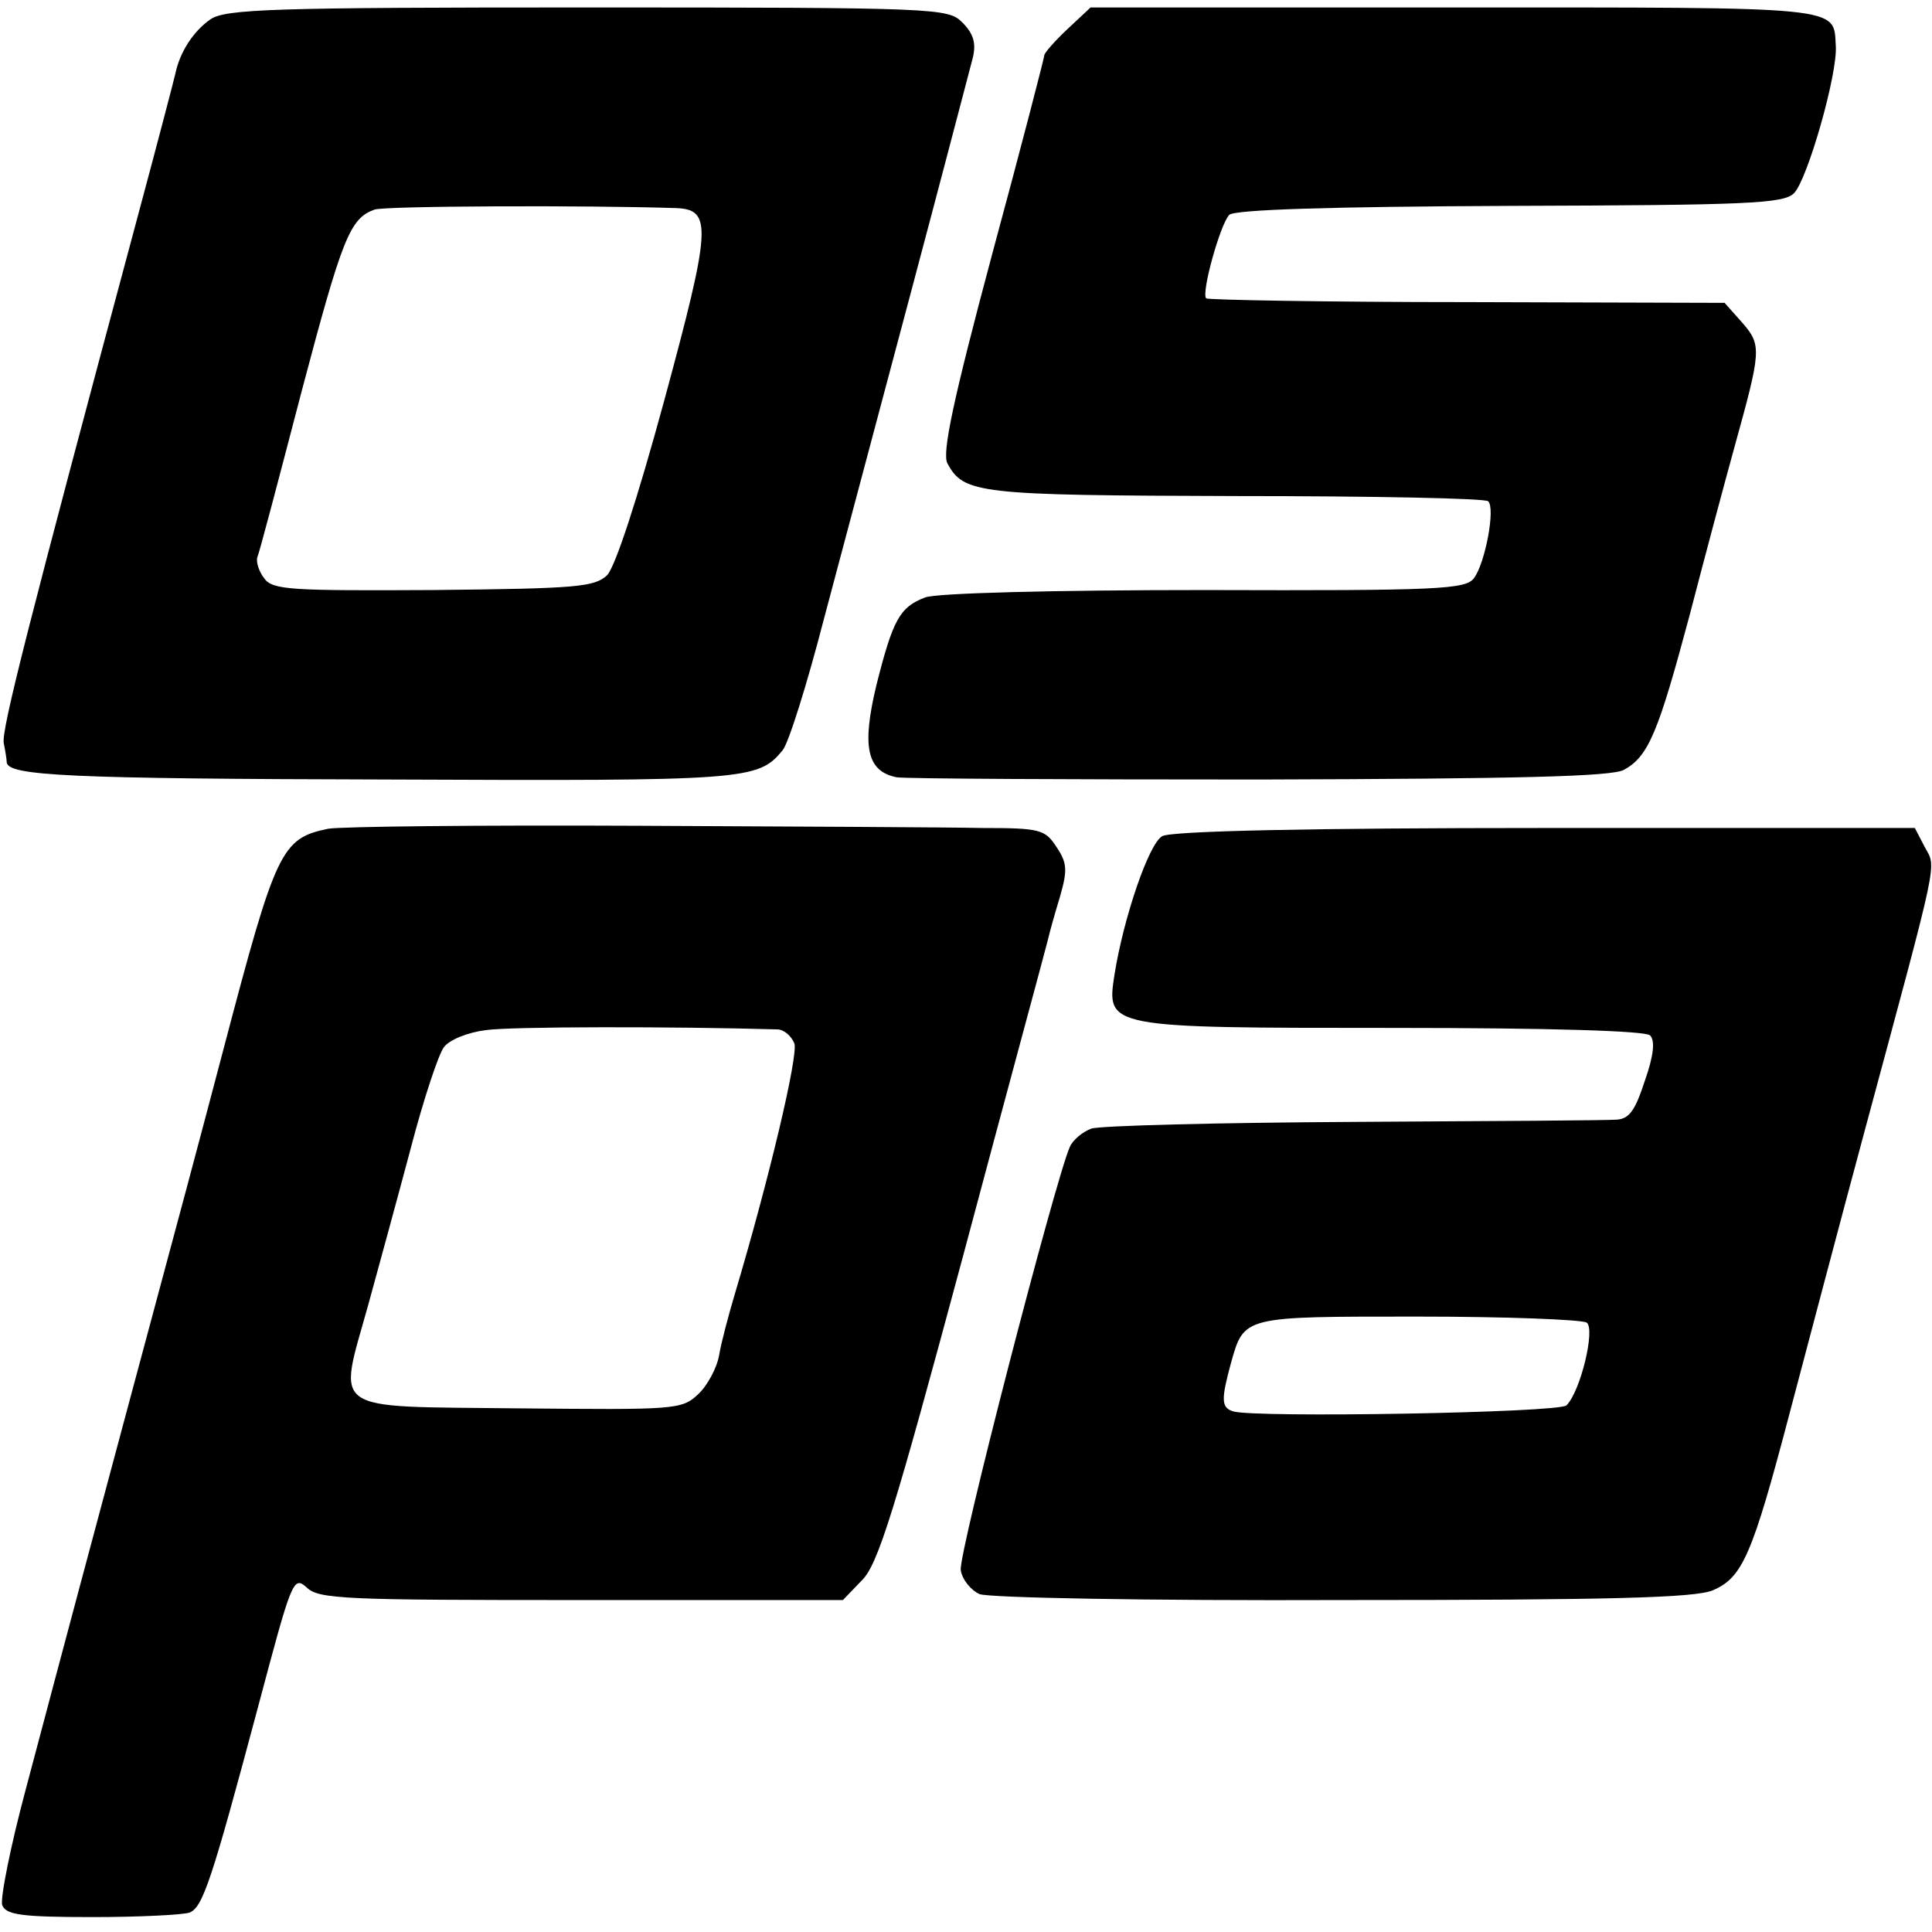
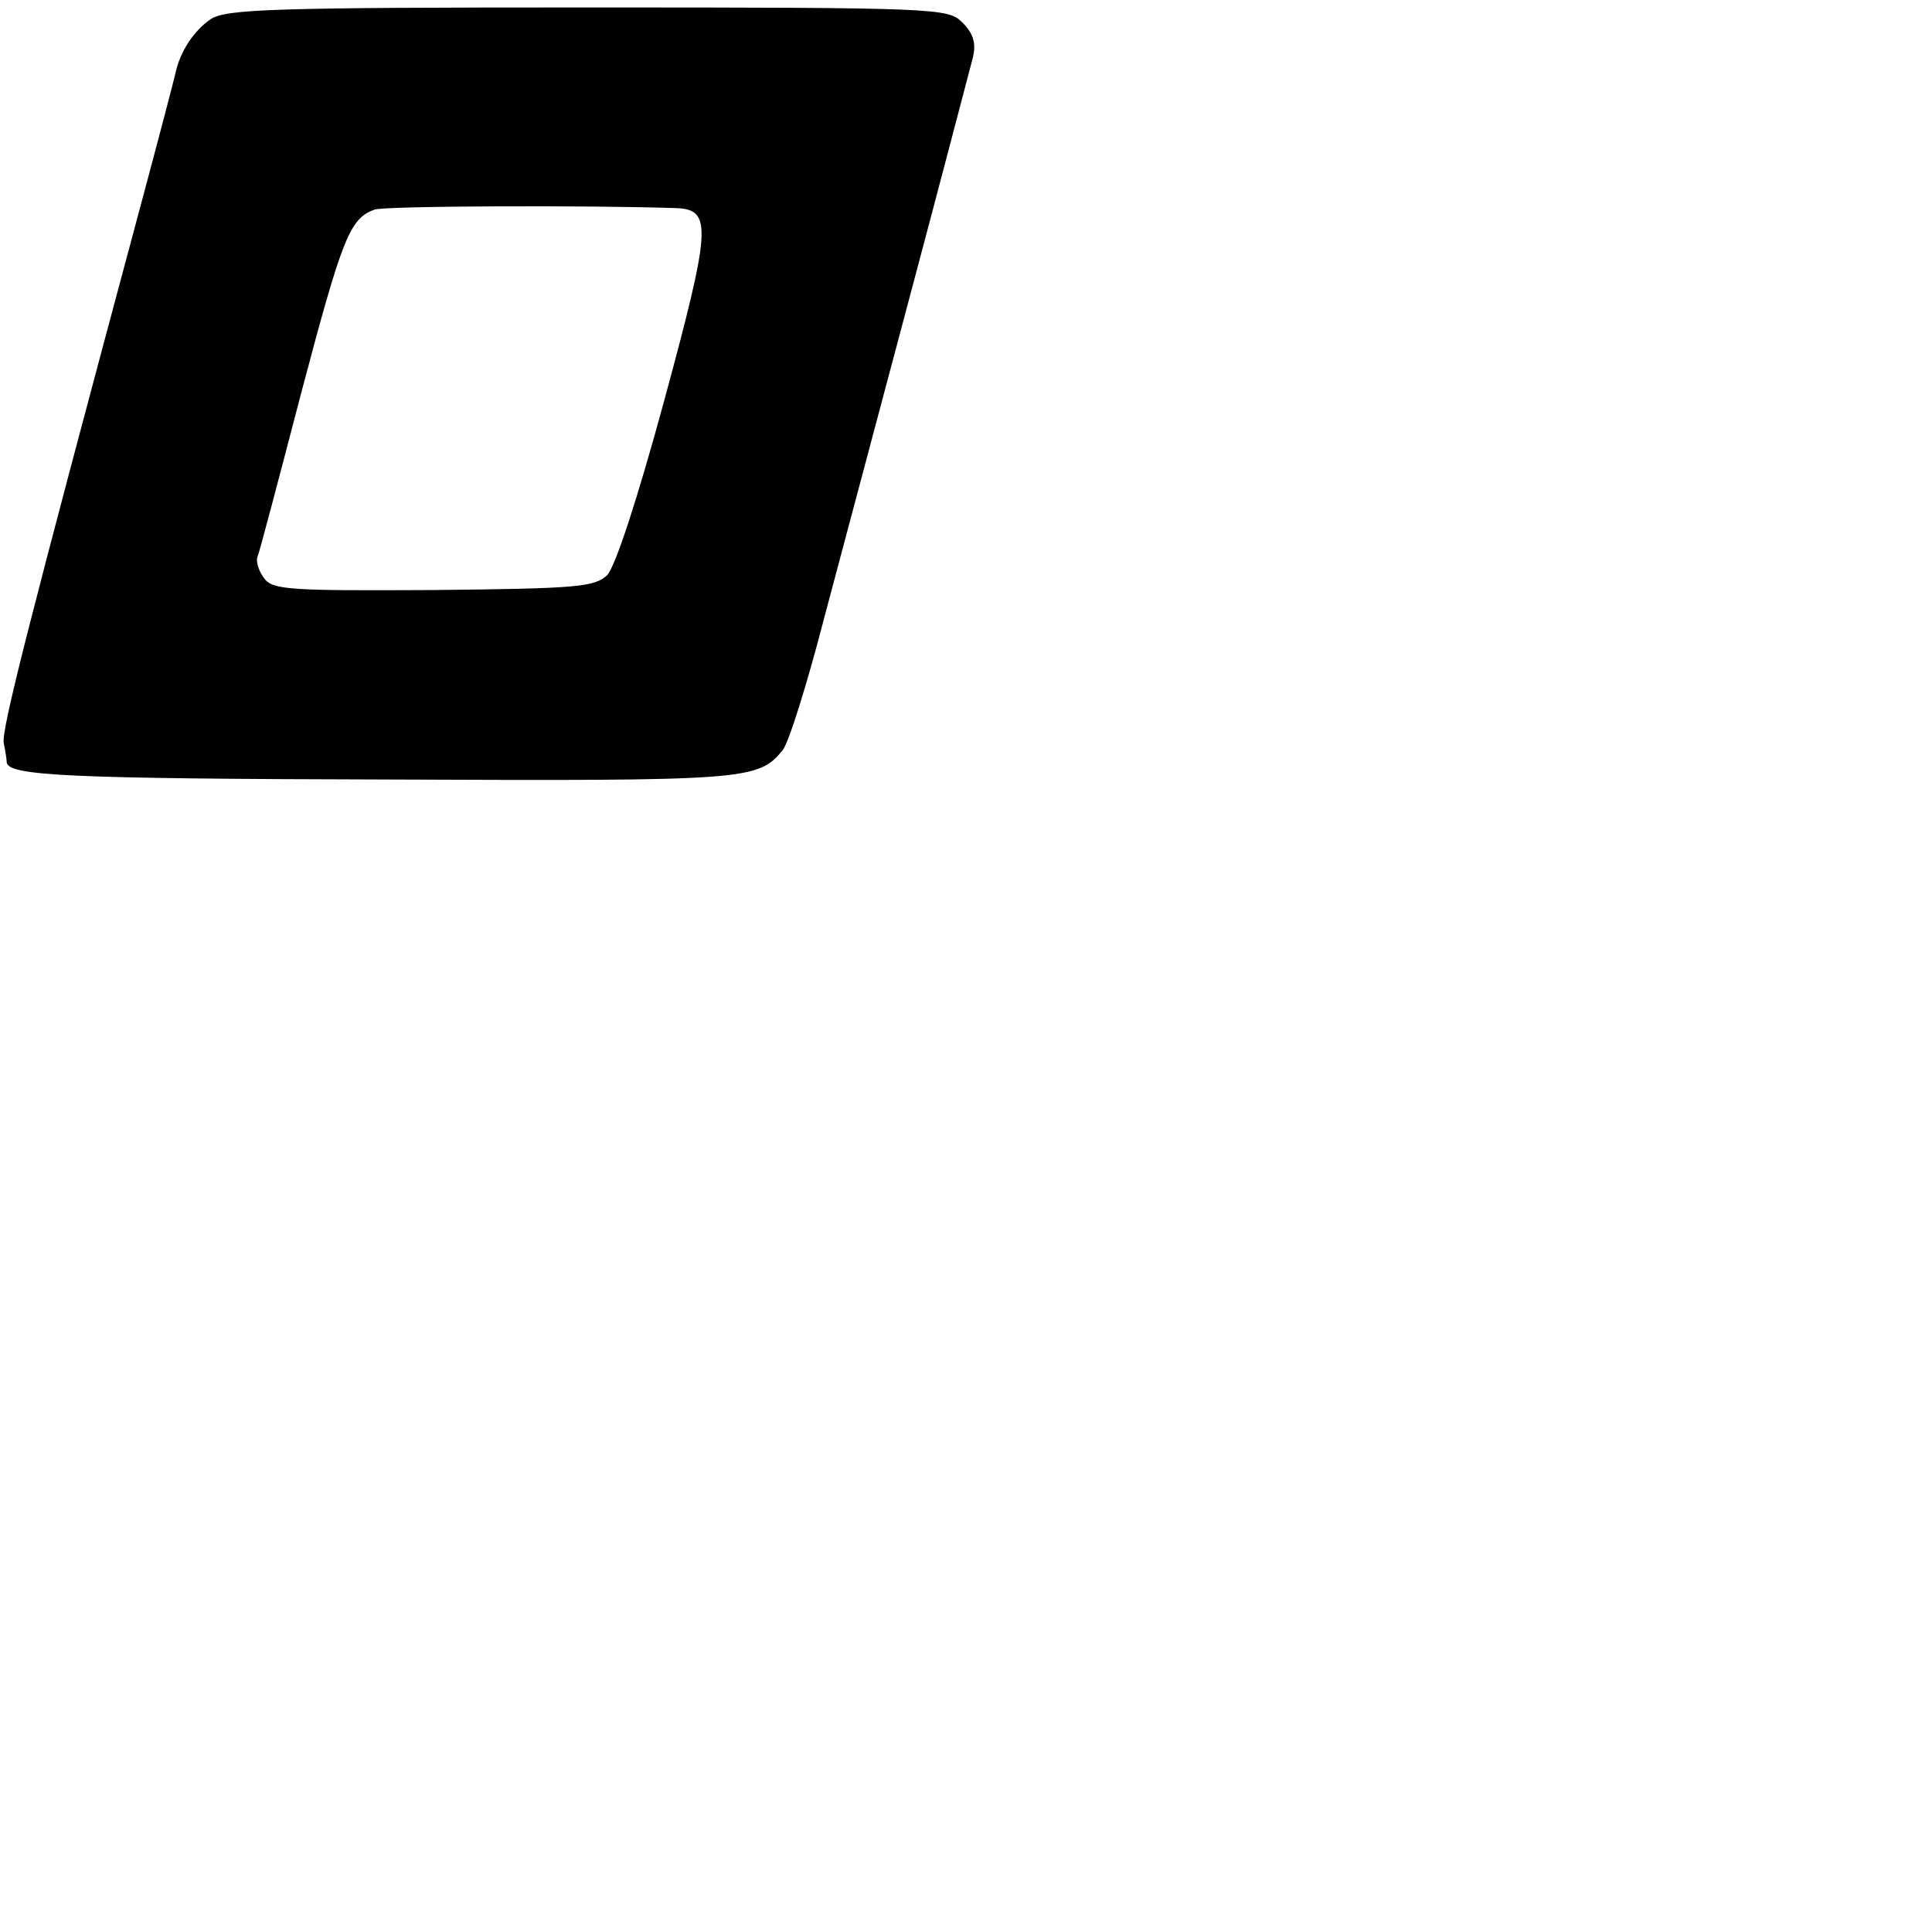
<svg xmlns="http://www.w3.org/2000/svg" version="1.0" width="259pt" height="259pt" viewBox="0 0 259 259" preserveAspectRatio="xMidYMid meet">
  <g transform="translate(0,259) scale(0.1,-0.1)" fill="#000000" stroke="none">
    <path d="M282 2564 c-23 -16 -41 -44 -47 -73 -2 -9 -24 -93 -49 -186 -149 -555 -184 -693 -181 -711 2 -10 4 -22 4 -26 2 -18 82 -22 511 -23 481 -2 496 -1 529 39 8 9 33 89 56 178 24 90 77 289 118 443 41 154 77 292 81 307 5 20 1 33 -14 48 -19 19 -32 20 -503 20 -420 0 -485 -2 -505 -16z m625 -253 c48 -2 46 -27 -16 -256 -37 -136 -66 -224 -77 -236 -17 -16 -40 -18 -233 -20 -192 -1 -216 0 -227 16 -7 9 -11 22 -9 28 3 7 29 106 59 221 55 208 65 233 98 245 13 5 287 6 405 2z" />
-     <path d="M1431 2551 c-17 -16 -31 -32 -31 -35 0 -3 -31 -123 -70 -267 -53 -198 -67 -266 -60 -280 22 -41 41 -43 387 -44 182 0 335 -3 338 -7 10 -9 -4 -83 -19 -103 -11 -15 -46 -17 -361 -16 -200 0 -361 -4 -375 -10 -34 -13 -43 -30 -65 -117 -20 -83 -13 -116 27 -124 13 -2 232 -3 488 -3 348 1 471 4 487 13 33 18 46 50 88 207 20 77 47 178 60 225 36 130 37 137 11 167 l-24 27 -345 1 c-190 0 -348 3 -350 5 -7 7 19 100 31 112 7 7 136 11 376 12 320 1 367 3 381 17 18 18 59 161 56 198 -3 53 13 51 -511 51 l-488 0 -31 -29z" />
-     <path d="M440 1479 c-63 -13 -70 -28 -140 -294 -30 -114 -58 -219 -135 -505 -37 -138 -73 -272 -130 -487 -21 -78 -35 -149 -32 -157 5 -13 26 -16 121 -16 63 0 121 3 130 6 18 7 30 44 92 276 45 169 47 176 65 160 16 -16 52 -17 368 -17 l351 0 25 26 c22 21 44 93 136 435 60 225 112 416 114 425 2 9 9 34 16 57 10 35 10 45 -5 67 -15 23 -22 25 -99 25 -45 1 -254 2 -464 3 -210 1 -396 -1 -413 -4z m602 -269 c9 0 19 -9 23 -19 5 -17 -34 -182 -80 -336 -8 -27 -18 -64 -21 -82 -3 -17 -16 -41 -28 -52 -22 -21 -31 -21 -242 -19 -257 3 -241 -8 -200 140 14 51 40 146 57 210 17 65 37 125 44 134 7 10 32 20 56 23 34 5 253 5 391 1z" />
-     <path d="M1558 1469 c-18 -10 -52 -110 -64 -186 -11 -71 -10 -71 374 -71 212 0 338 -4 344 -10 7 -7 5 -27 -7 -61 -13 -40 -21 -51 -38 -52 -12 -1 -170 -2 -352 -3 -181 -1 -340 -5 -352 -9 -11 -4 -25 -15 -29 -25 -20 -46 -150 -548 -146 -567 2 -13 14 -27 25 -32 13 -5 224 -9 487 -8 360 0 472 3 496 13 40 17 53 47 103 237 22 83 67 254 101 380 101 375 96 350 80 380 l-13 25 -496 0 c-312 0 -502 -4 -513 -11z m569 -652 c12 -8 -8 -92 -27 -111 -10 -10 -420 -17 -447 -8 -16 5 -16 16 -3 64 18 64 15 63 251 63 118 0 219 -4 226 -8z" />
  </g>
</svg>